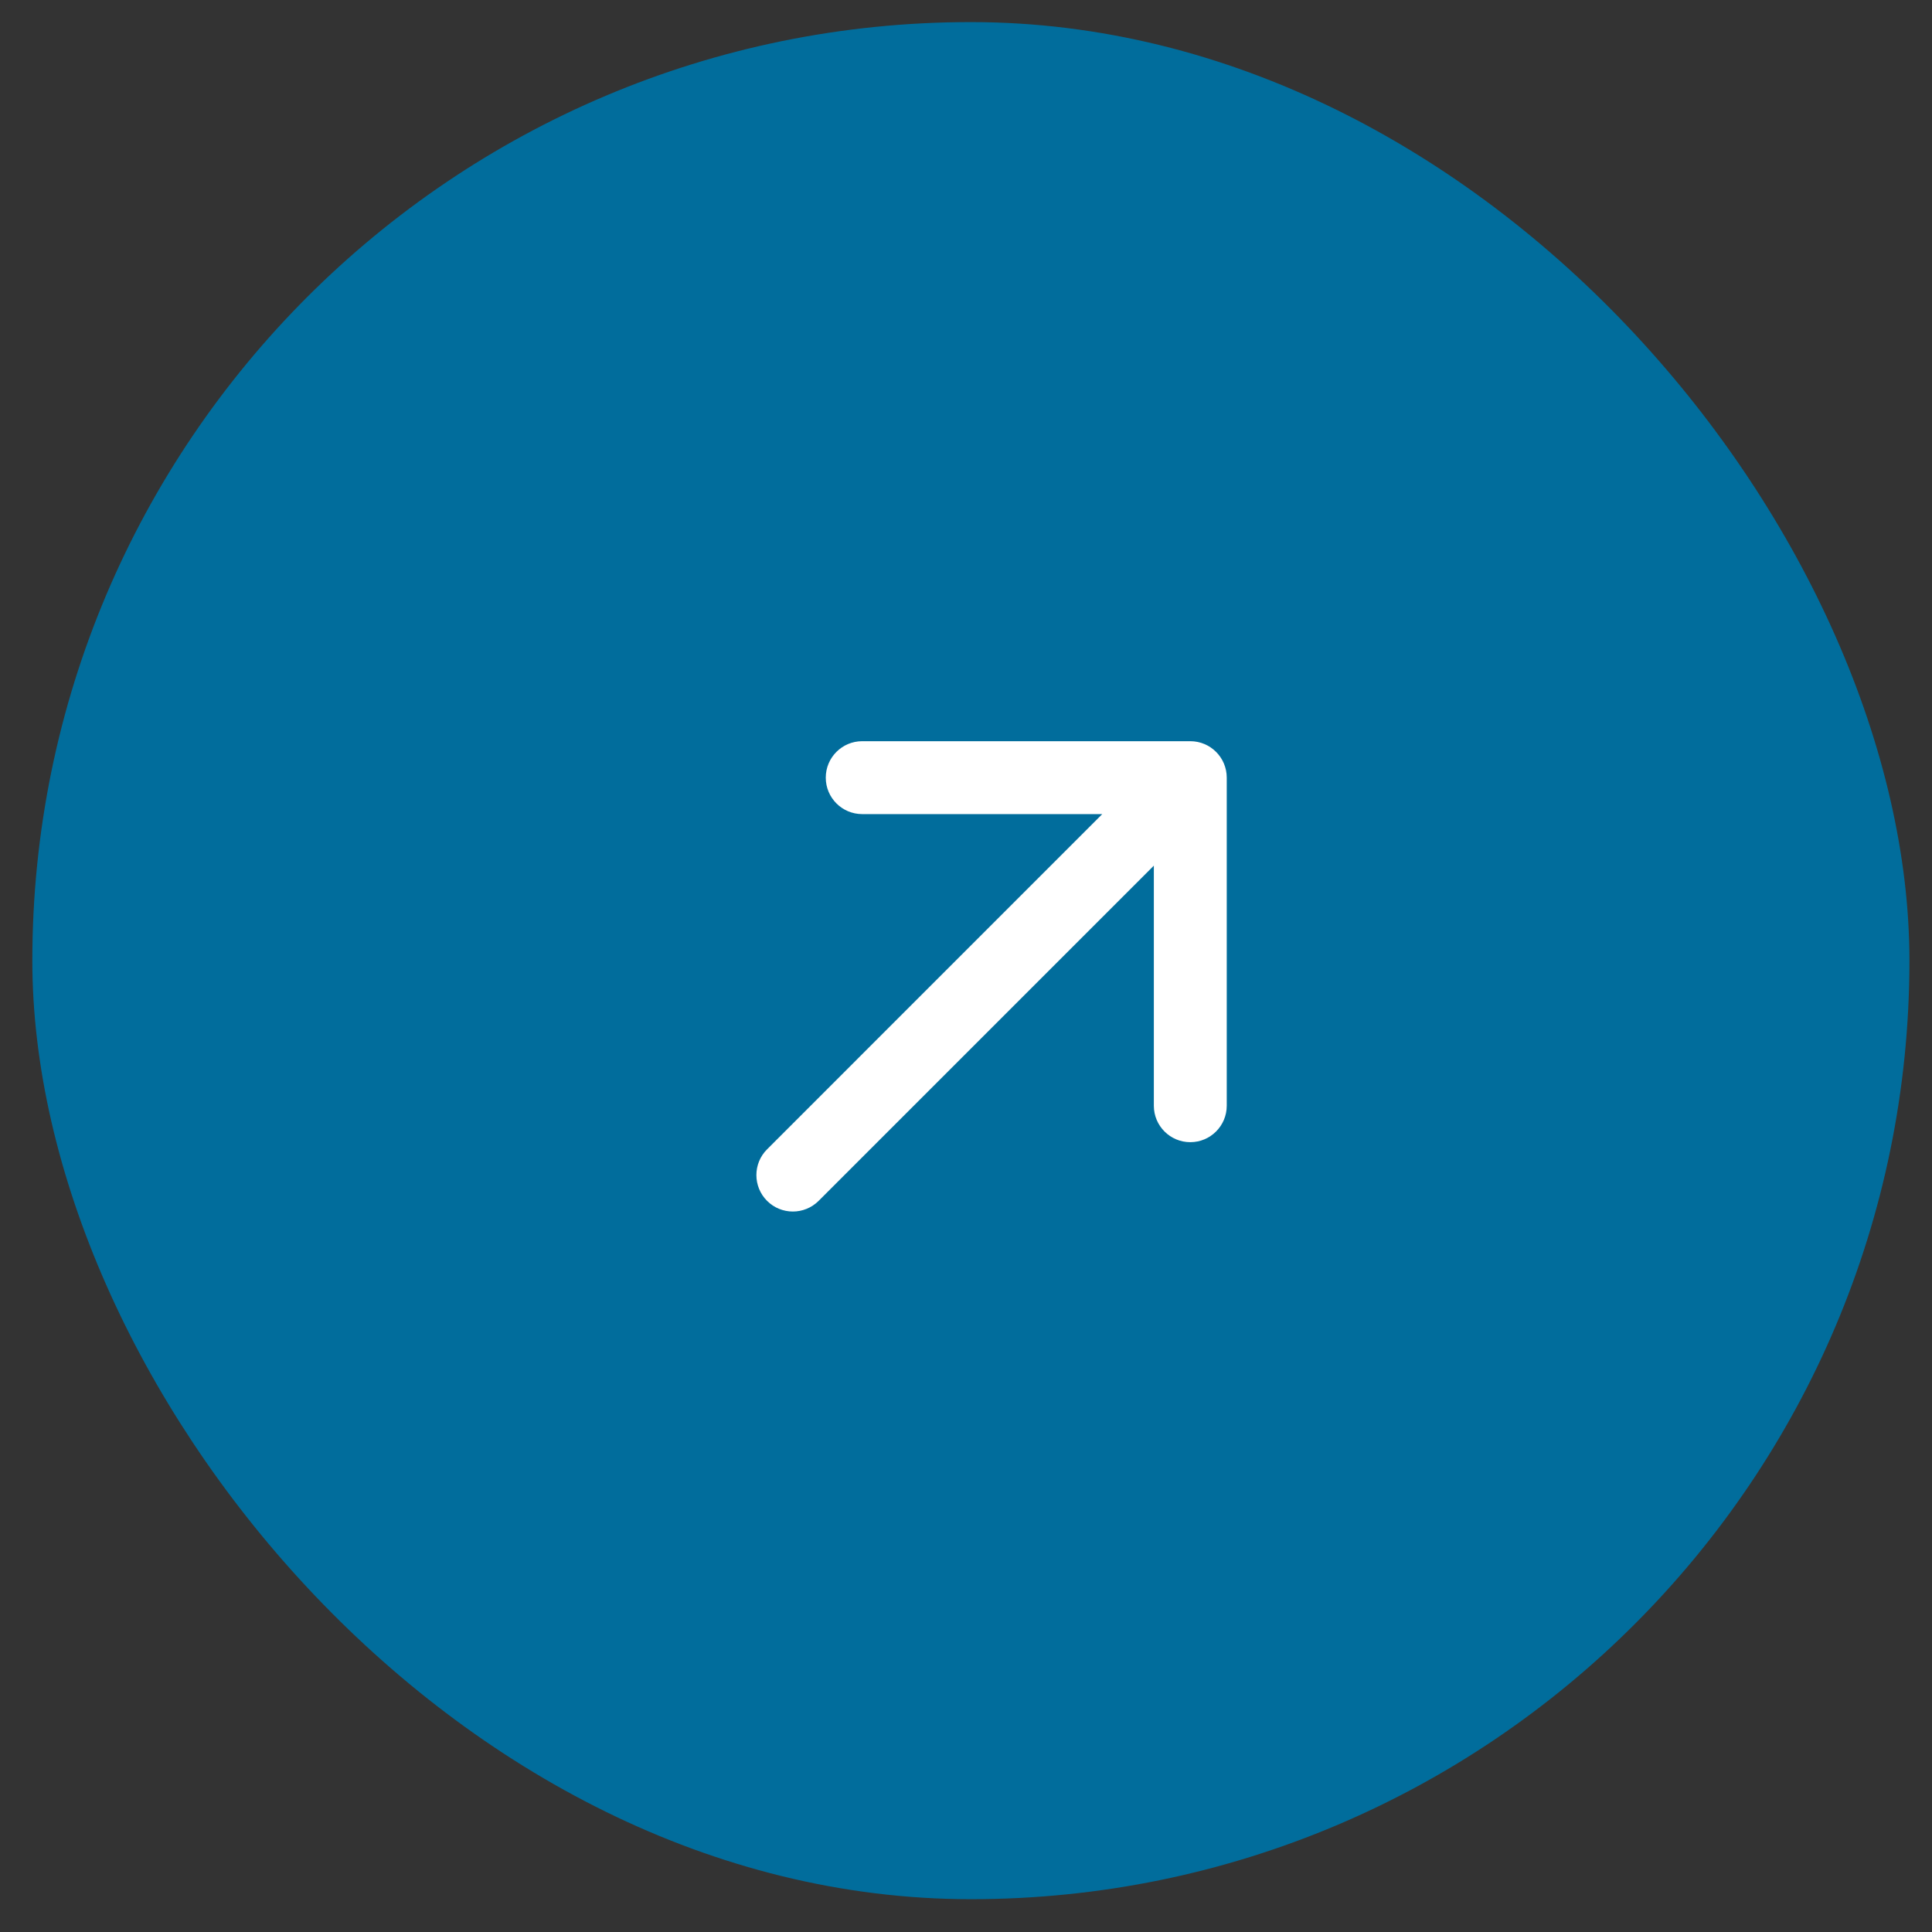
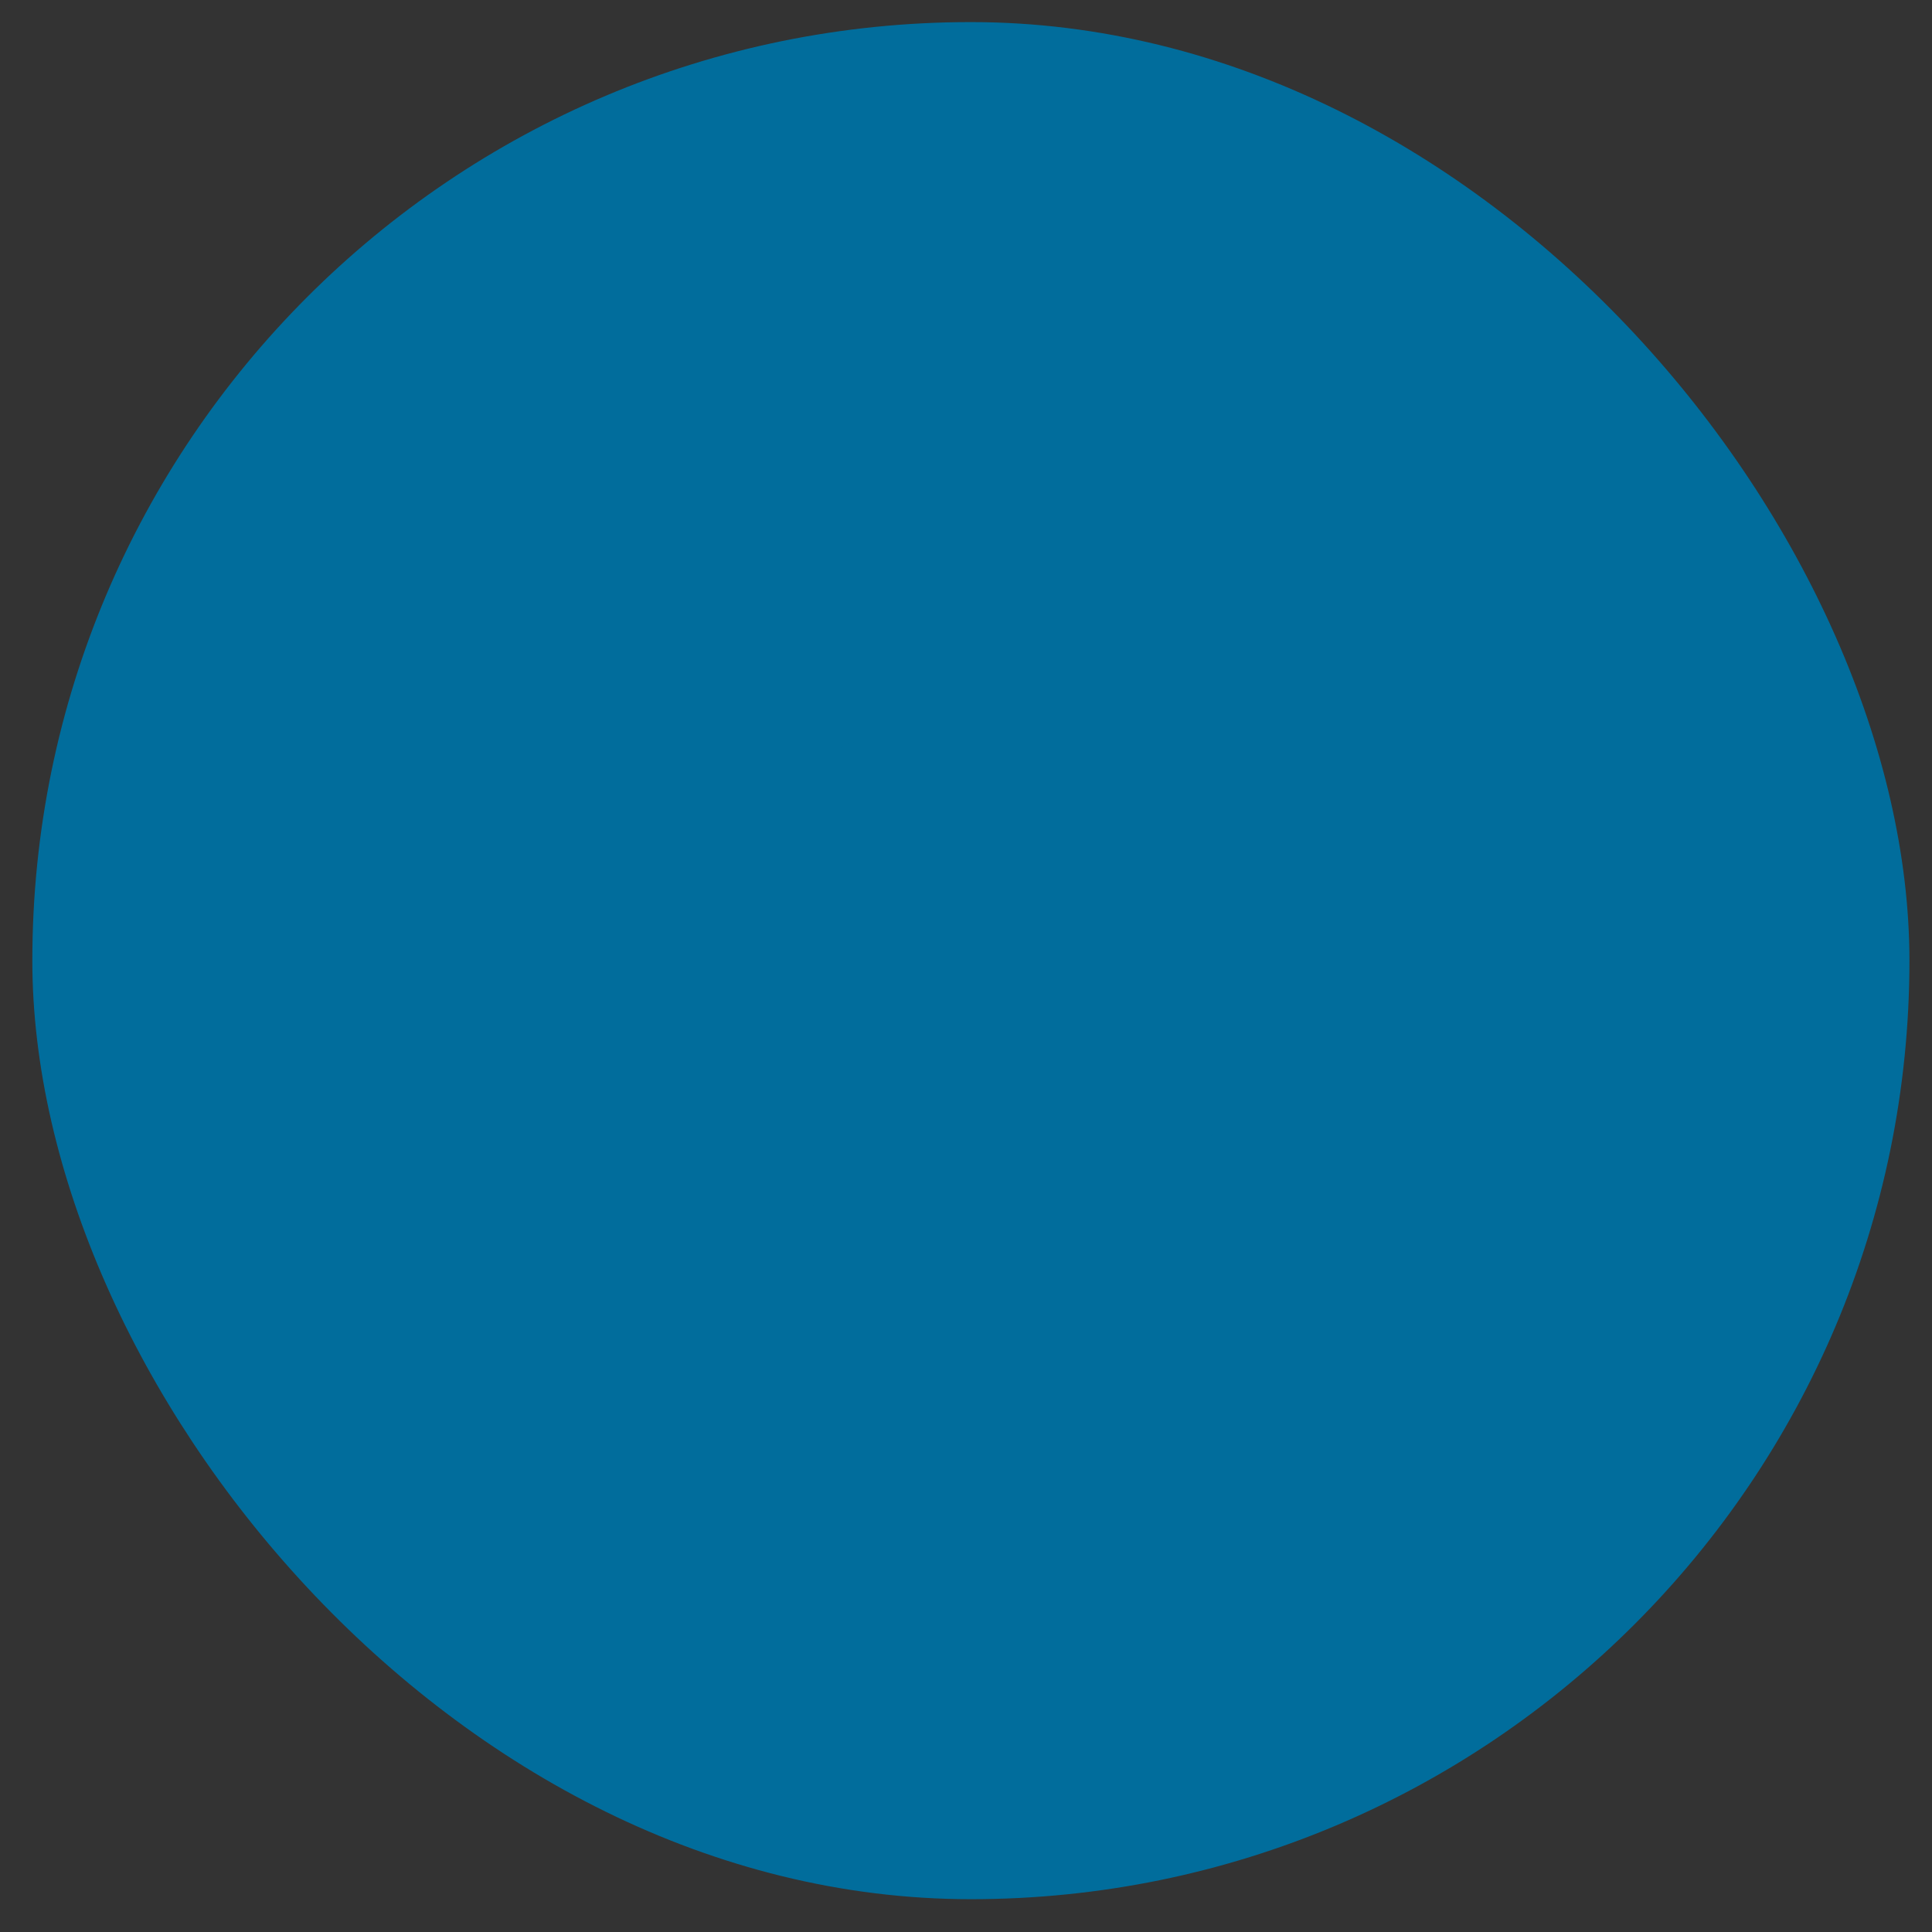
<svg xmlns="http://www.w3.org/2000/svg" width="53" height="53" viewBox="0 0 53 53" fill="none">
  <rect x="0" y="0" width="53" height="53" fill="#333333" stroke="none" />
  <rect x="0.887" y="0.606" width="51.494" height="51.494" rx="25.747" fill="#016D9C" />
  <path d="M21.043 31.529C20.652 31.919 20.652 32.552 21.043 32.943C21.433 33.333 22.067 33.333 22.457 32.943L21.043 31.529ZM33.653 21.333C33.653 20.781 33.205 20.333 32.653 20.333L23.653 20.333C23.1 20.333 22.653 20.781 22.653 21.333C22.653 21.885 23.1 22.333 23.653 22.333H31.653V30.333C31.653 30.885 32.1 31.333 32.653 31.333C33.205 31.333 33.653 30.885 33.653 30.333V21.333ZM21.75 32.236L22.457 32.943L33.36 22.04L32.653 21.333L31.945 20.626L21.043 31.529L21.75 32.236Z" fill="#016D9C" />
  <path d="M21.043 31.529C20.652 31.919 20.652 32.552 21.043 32.943C21.433 33.333 22.067 33.333 22.457 32.943L21.043 31.529ZM33.653 21.333C33.653 20.781 33.205 20.333 32.653 20.333L23.653 20.333C23.1 20.333 22.653 20.781 22.653 21.333C22.653 21.885 23.1 22.333 23.653 22.333H31.653V30.333C31.653 30.885 32.1 31.333 32.653 31.333C33.205 31.333 33.653 30.885 33.653 30.333V21.333ZM21.75 32.236L22.457 32.943L33.36 22.04L32.653 21.333L31.945 20.626L21.043 31.529L21.75 32.236Z" fill="#016D9C" />
-   <path d="M21.043 31.529C20.652 31.919 20.652 32.552 21.043 32.943C21.433 33.333 22.067 33.333 22.457 32.943L21.043 31.529ZM33.653 21.333C33.653 20.781 33.205 20.333 32.653 20.333L23.653 20.333C23.1 20.333 22.653 20.781 22.653 21.333C22.653 21.885 23.1 22.333 23.653 22.333H31.653V30.333C31.653 30.885 32.1 31.333 32.653 31.333C33.205 31.333 33.653 30.885 33.653 30.333V21.333ZM21.75 32.236L22.457 32.943L33.36 22.04L32.653 21.333L31.945 20.626L21.043 31.529L21.75 32.236Z" fill="white" />
</svg>